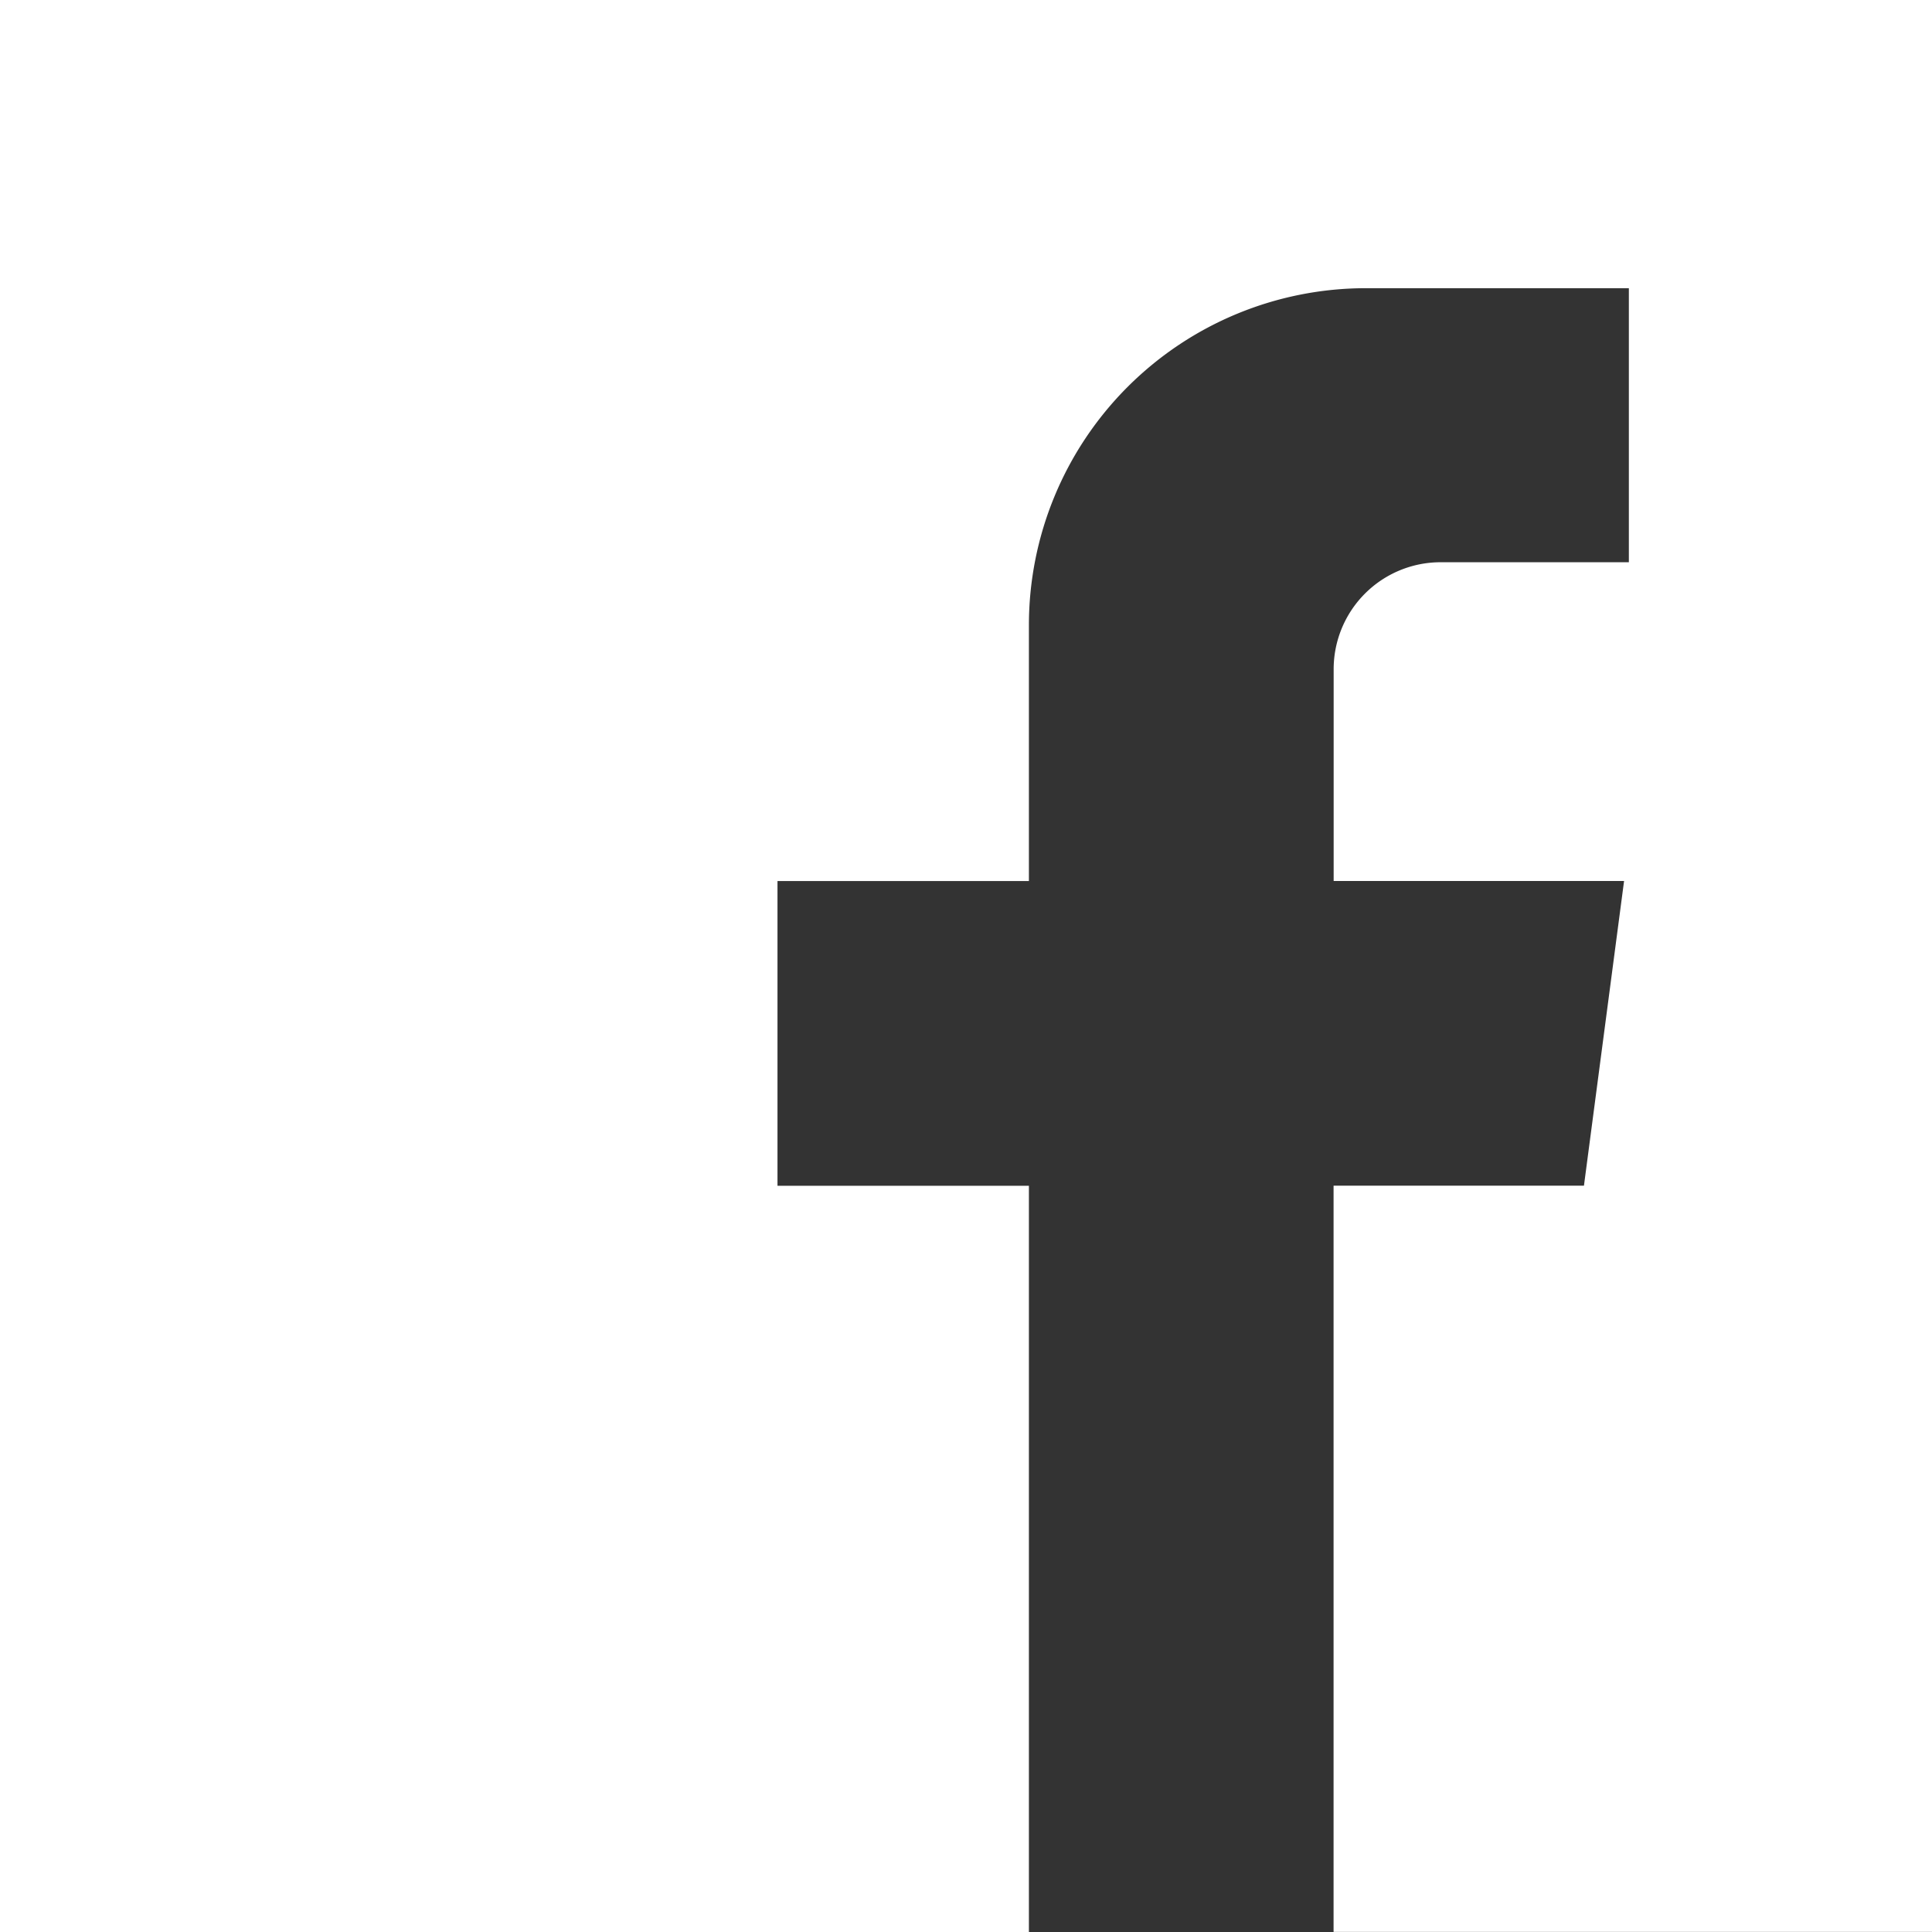
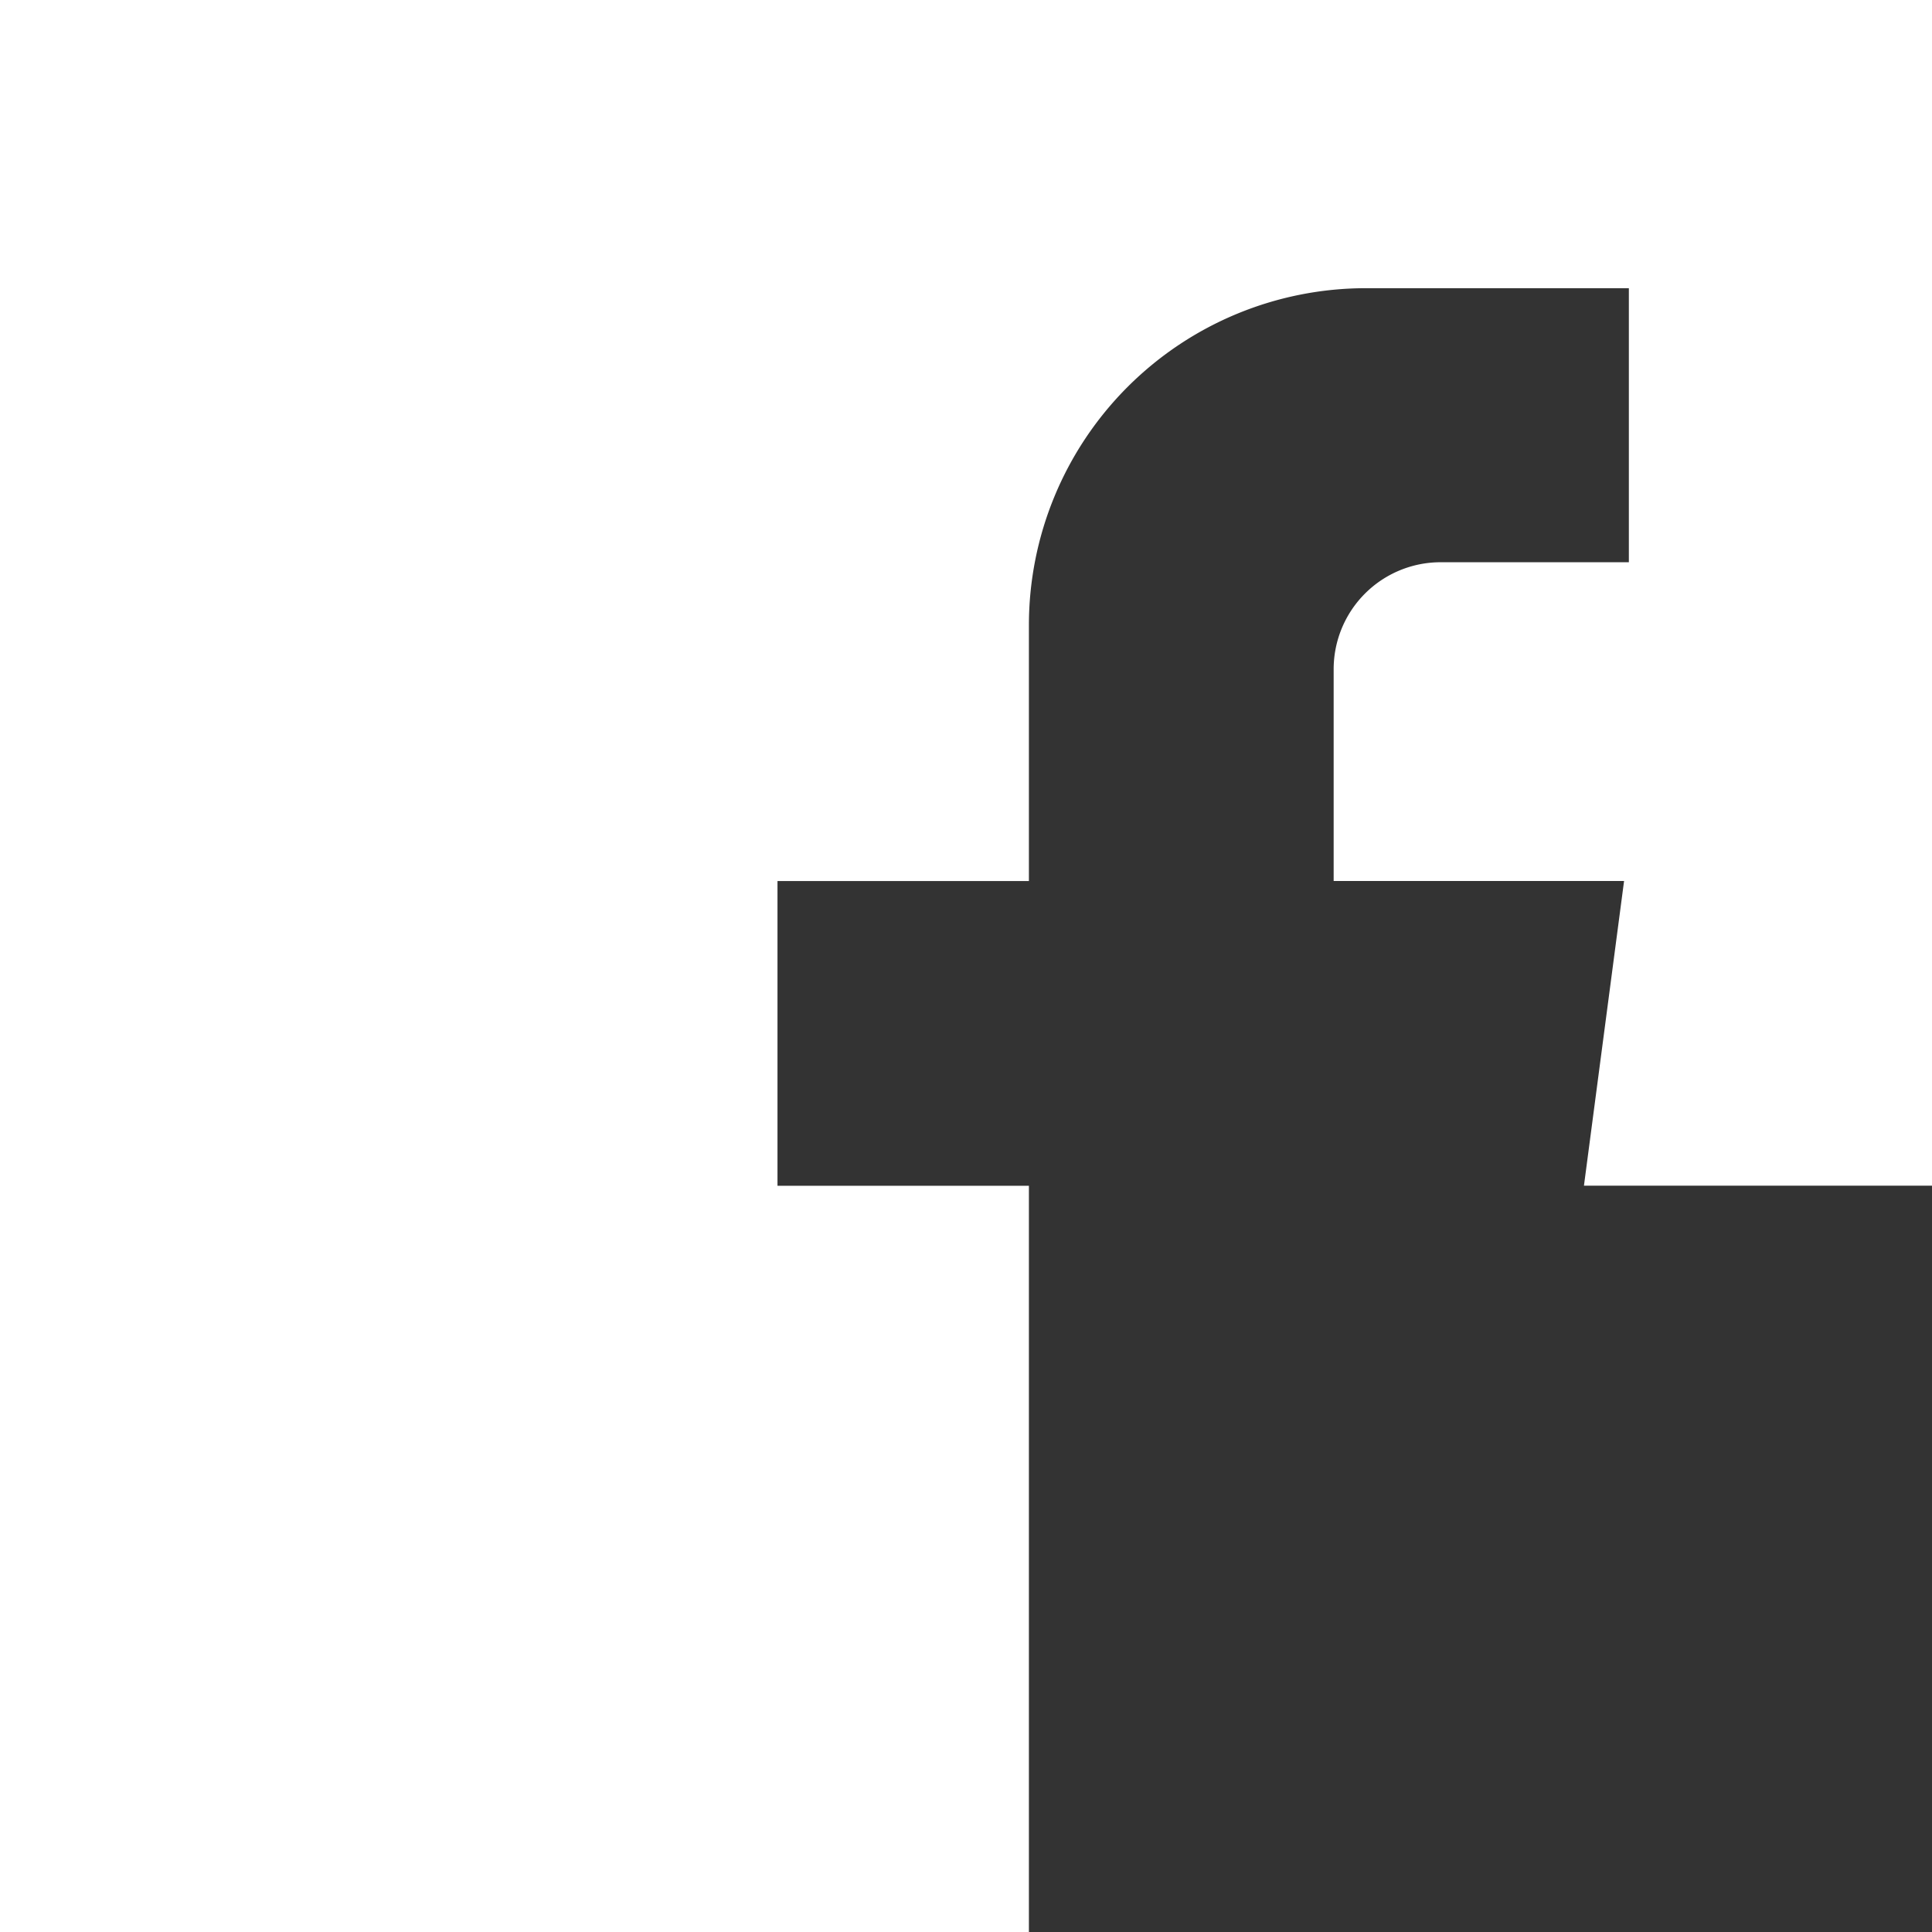
<svg xmlns="http://www.w3.org/2000/svg" width="72.234" height="72.234" viewBox="0 0 72.234 72.234">
  <rect x="0" y="0" width="72.234" height="72.234" fill="#333333" stroke="none" />
  <defs>
    <style>
      .cls-1 {
        fill: #fff;
      }
    </style>
  </defs>
-   <path id="facebook" class="cls-1" d="M0,0V72.234H38.469v-27.9h-9.4V32.941h9.4V23.375a12.6,12.6,0,0,1,12.6-12.6H60.9V21.021H53.863a4,4,0,0,0-4,4v7.918H60.721l-1.5,11.391H49.86v27.9H72.234V0Z" />
+   <path id="facebook" class="cls-1" d="M0,0V72.234H38.469v-27.9h-9.4V32.941h9.4V23.375a12.6,12.6,0,0,1,12.6-12.6H60.9V21.021H53.863a4,4,0,0,0-4,4v7.918H60.721l-1.5,11.391H49.86H72.234V0Z" />
</svg>